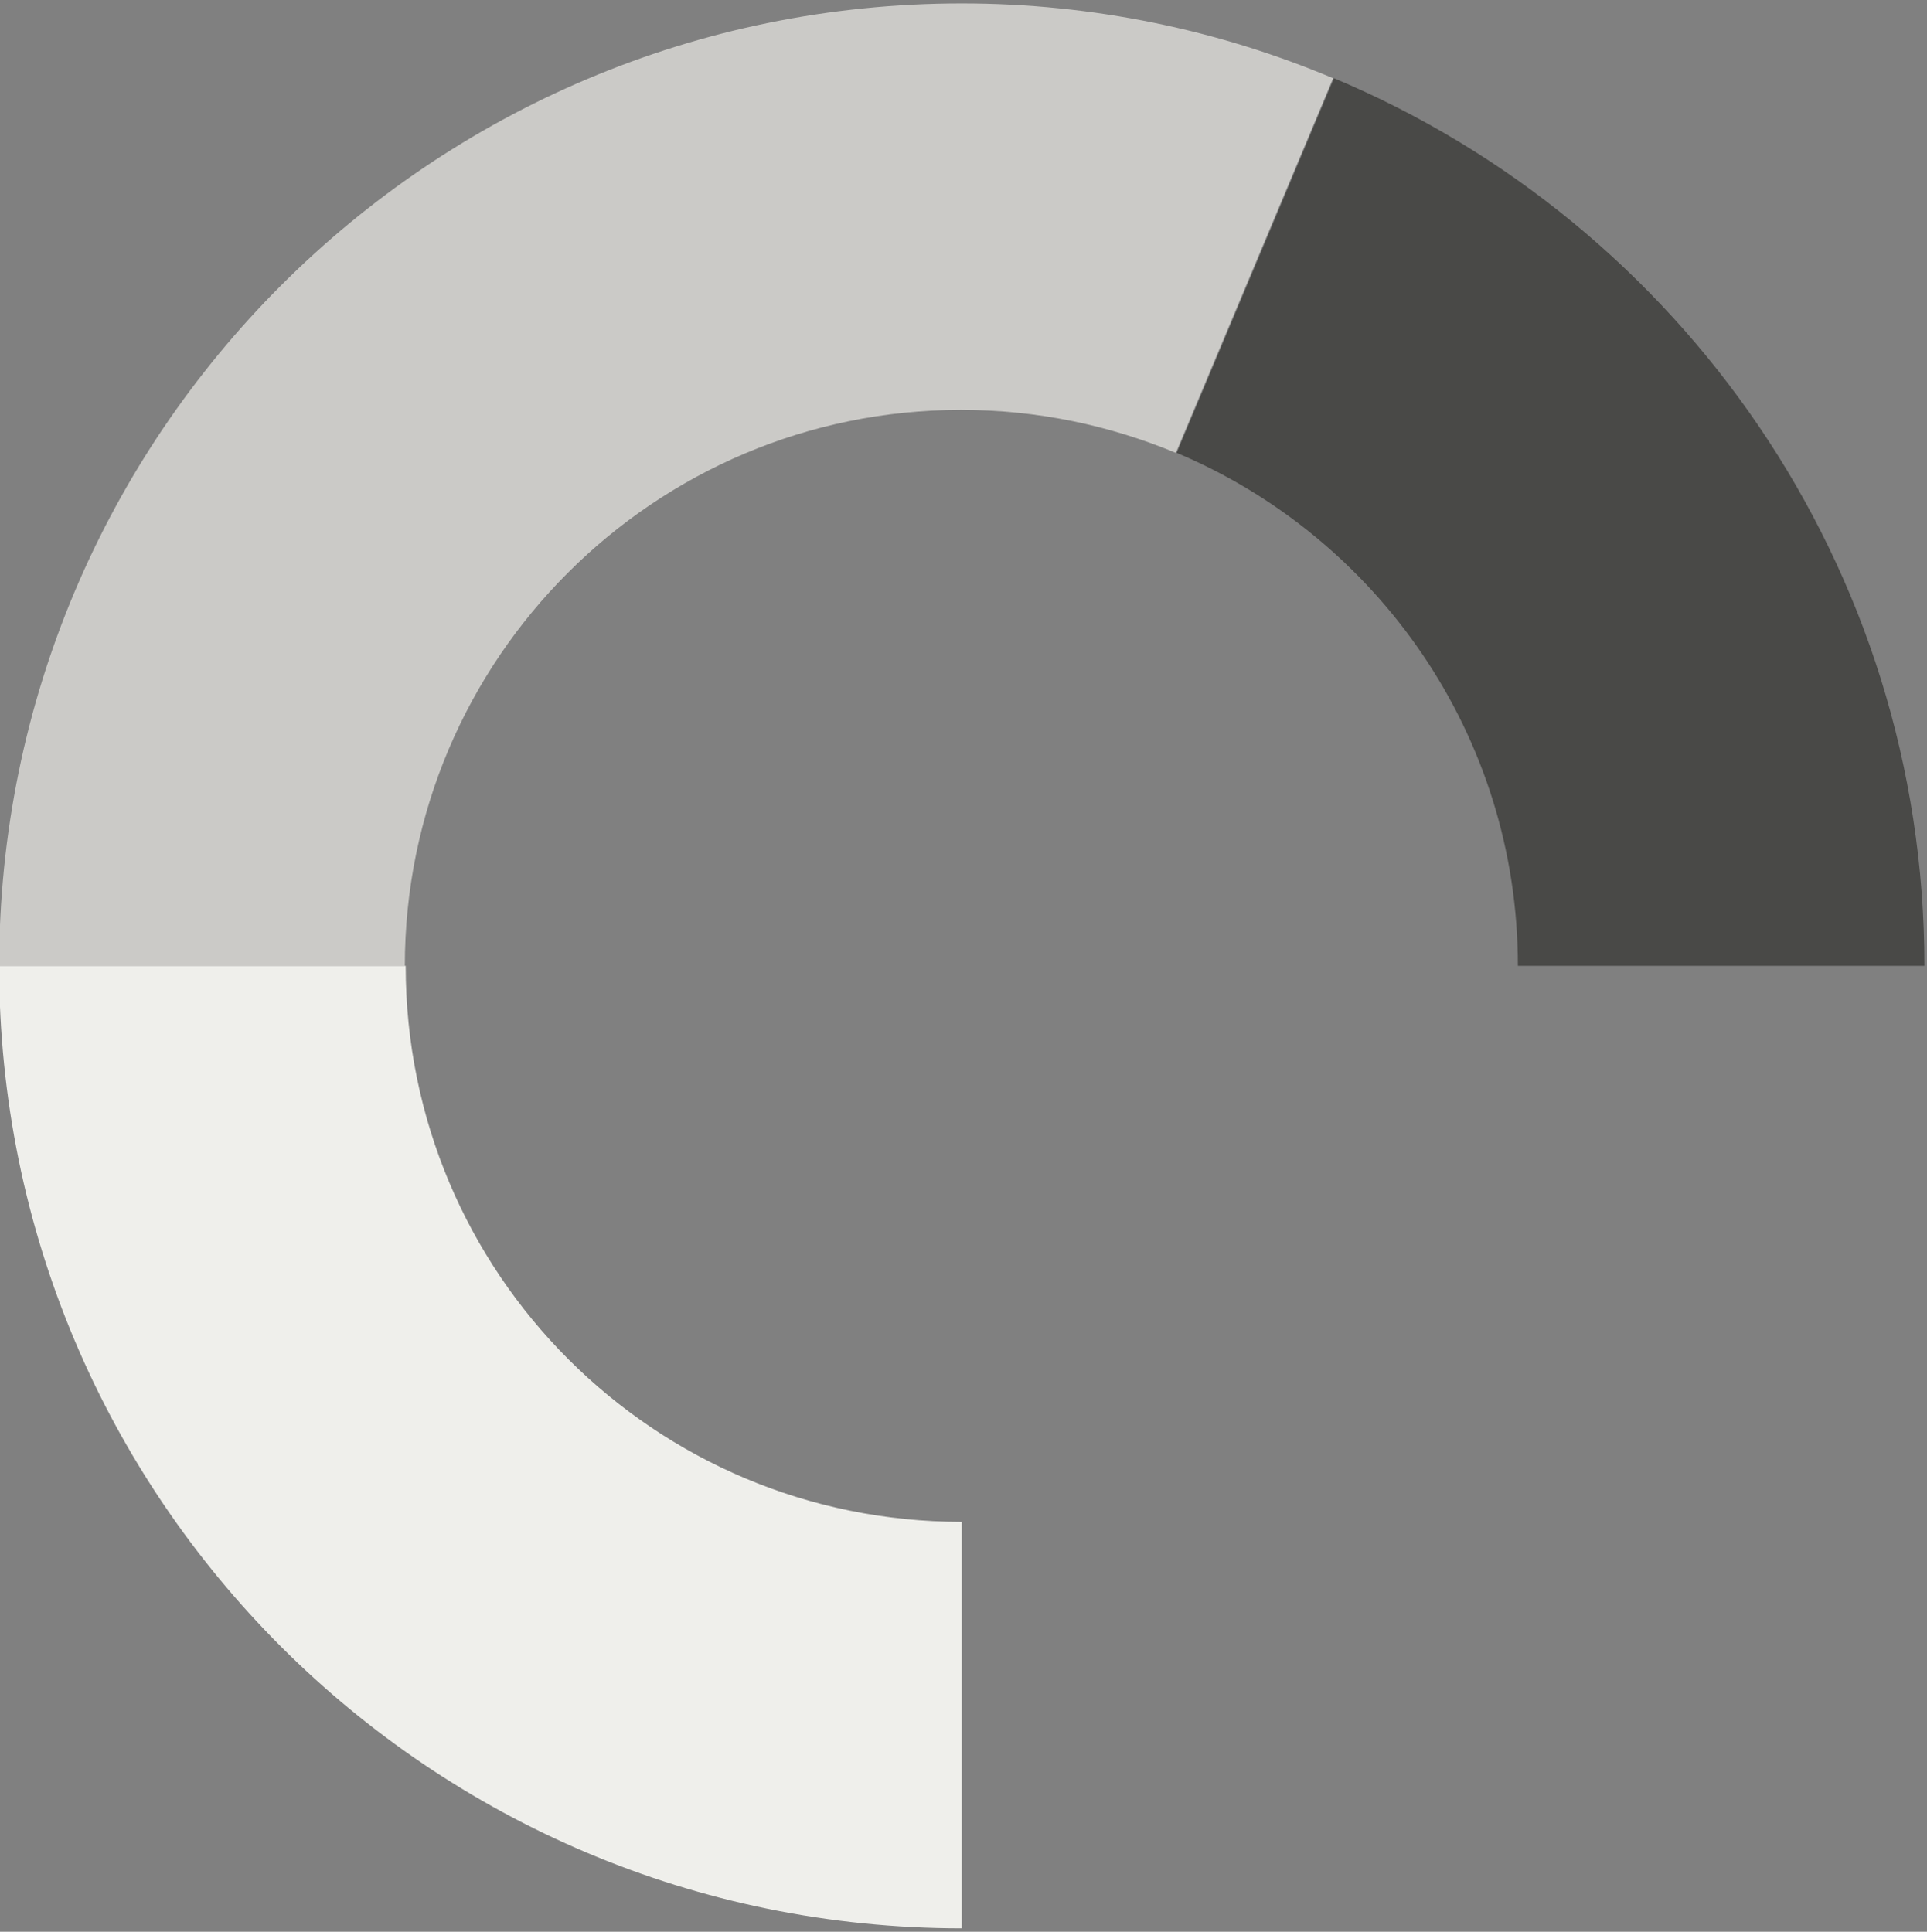
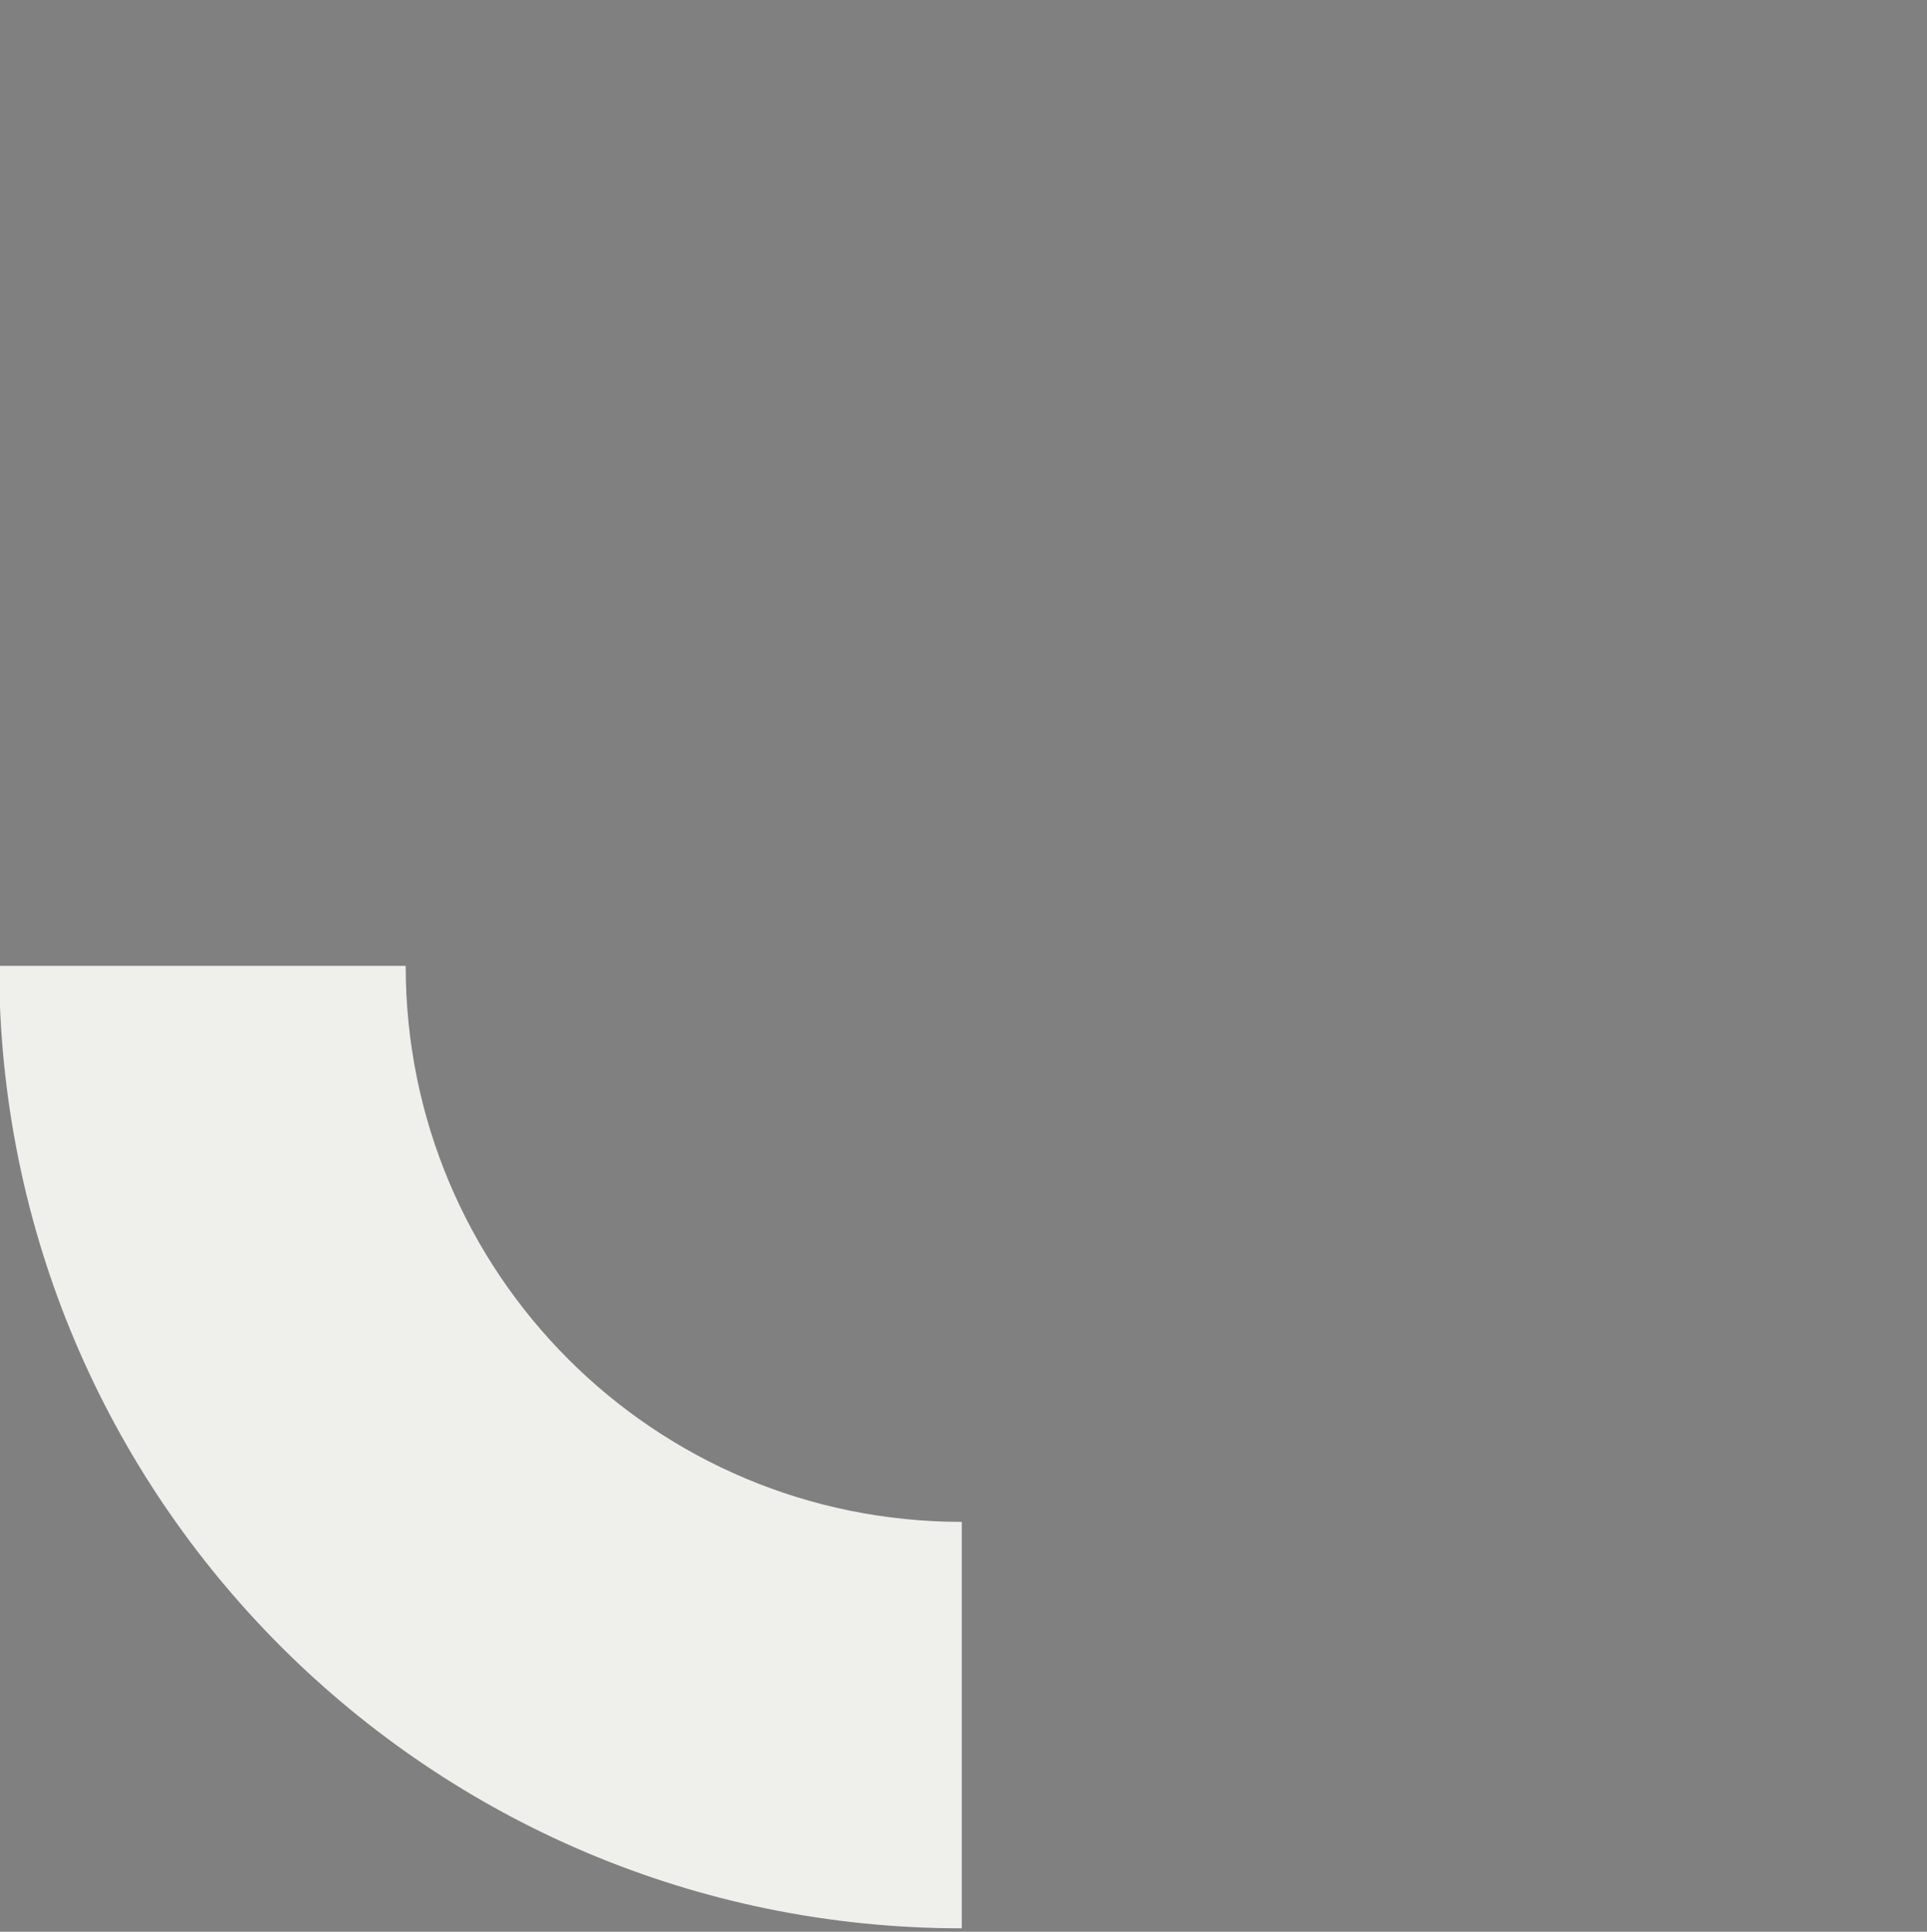
<svg xmlns="http://www.w3.org/2000/svg" version="1.1" id="Calque_1" x="0px" y="0px" viewBox="0 0 224.2 224.8" style="enable-background:new 0 0 224.2 224.8;" xml:space="preserve">
  <rect x="0" y="0" width="224.2" height="224.8" fill="#808080" stroke="none" />
  <style type="text/css">
	.st0{fill:#494947;}
	.st1{fill:#CBCAC7;}
	.st2{fill:#EFEFEB;}
</style>
-   <path class="st0" d="M223.9,112.4L223.9,112.4h-47.3l0,0c0-26.9-16.4-49.9-39.7-59.7l18.3-43.6C195.5,26,223.9,65.9,223.9,112.4  L223.9,112.4z" />
-   <path class="st1" d="M155.1,9.1l-18.3,43.6c-7.7-3.2-16.1-5-25-5c-35.7,0-64.7,29-64.7,64.7l0,0H-0.1l0,0c0-61.8,50.1-112,112-112  C127.2,0.4,141.8,3.5,155.1,9.1z" />
  <path class="st2" d="M111.9,177.1v47.3c-61.9,0-112-50.1-112-112h47.3C47.2,148.2,76.1,177.1,111.9,177.1L111.9,177.1z" />
</svg>